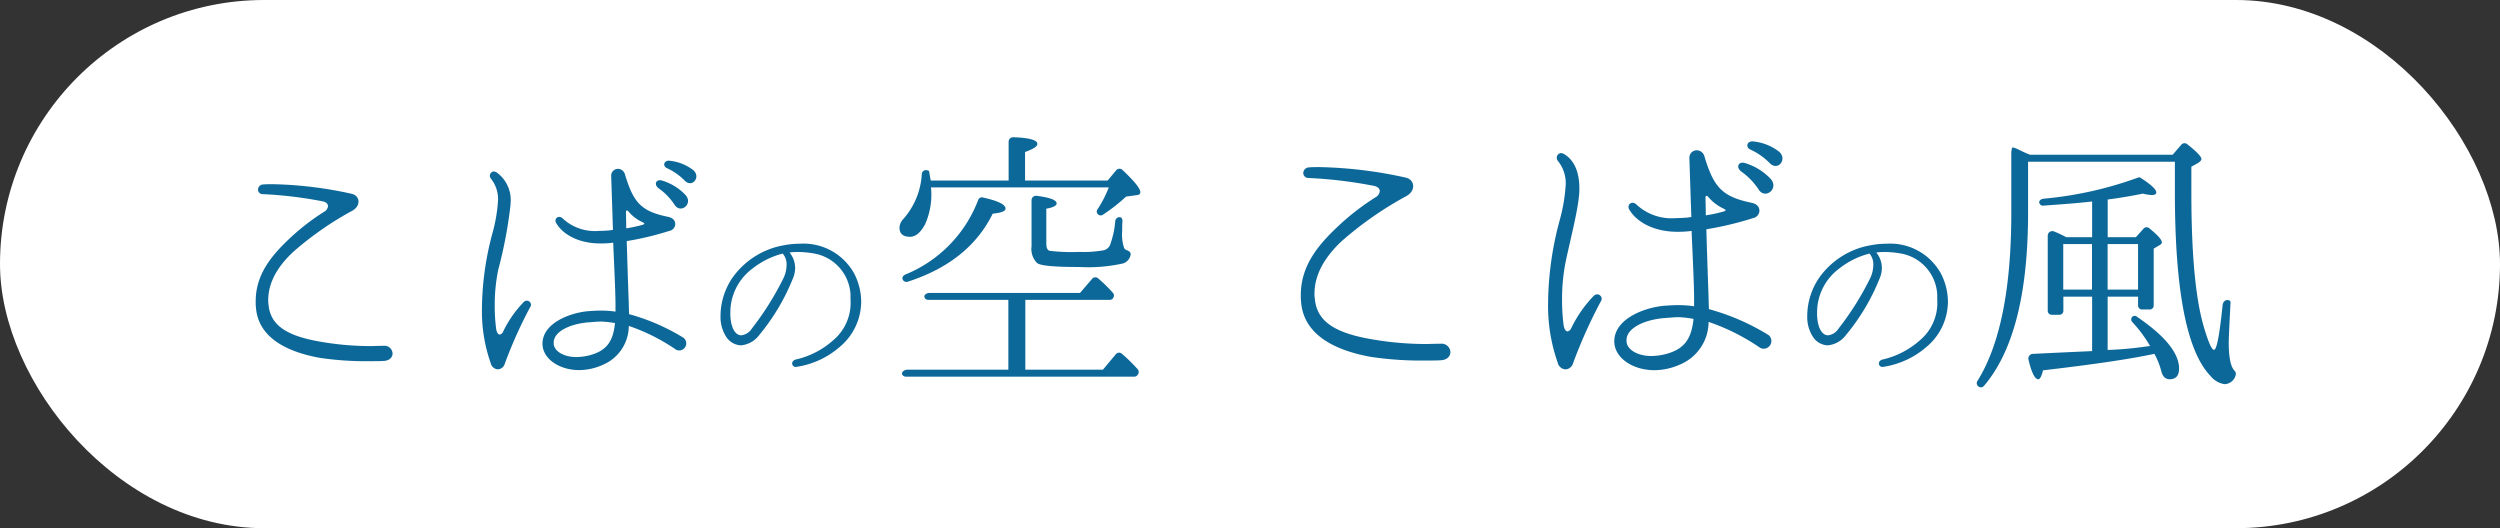
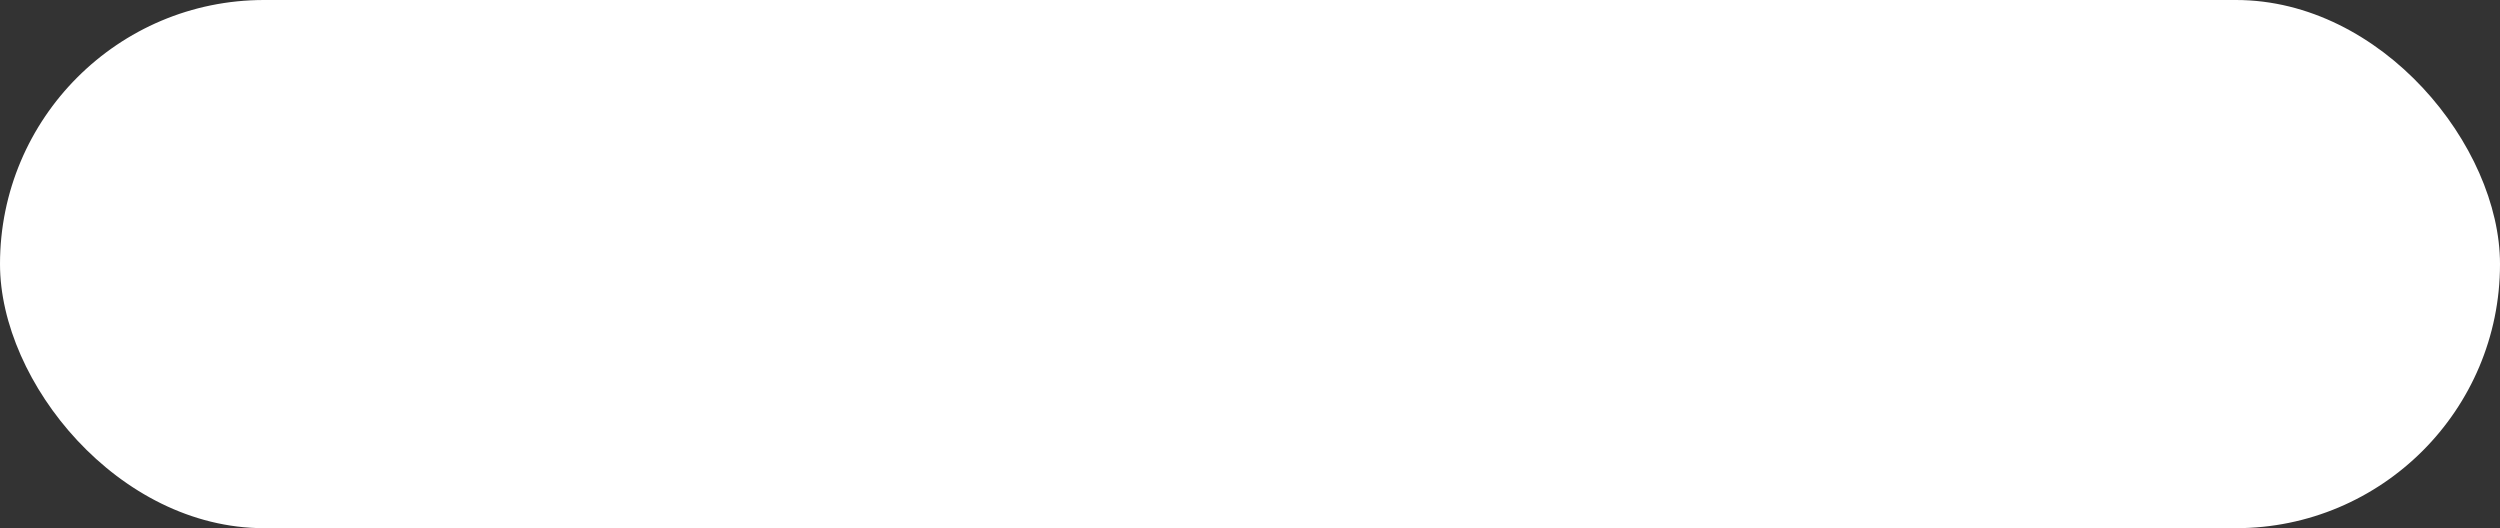
<svg xmlns="http://www.w3.org/2000/svg" width="284" height="60" viewBox="0 0 284 60">
  <rect x="0" y="0" width="284" height="60" fill="#333333" stroke="none" />
  <g id="グループ_32" data-name="グループ 32" transform="translate(-40 -23)">
    <rect id="長方形_28" data-name="長方形 28" width="284" height="60" rx="30" transform="translate(40 23)" fill="#fff" />
-     <path id="パス_20" data-name="パス 20" d="M36.79-53.261a.915.915,0,0,0-1.015-.87h-.058c-.551,0-1.044.029-1.508.029a32.83,32.83,0,0,1-5.425-.464c-4.061-.667-5.918-1.915-6.092-4.322a2.2,2.2,0,0,1-.029-.435c0-2,1.073-3.829,2.843-5.483a36.781,36.781,0,0,1,6.759-4.7c.957-.58.812-1.653-.087-1.886a45.093,45.093,0,0,0-8.993-1.1c-.406,0-.754,0-1.073.029a.6.6,0,0,0-.609.58.518.518,0,0,0,.522.522,46.314,46.314,0,0,1,6.788.812c.464.087.638.319.638.551a.812.812,0,0,1-.435.638A25.449,25.449,0,0,0,25.3-66.518c-2.263,2.089-4.061,4.264-4.061,7.339a5.589,5.589,0,0,0,.029.7c.29,3.713,4.061,5.134,7.252,5.715a35.734,35.734,0,0,0,5.86.377c.58,0,1.073,0,1.421-.029C36.471-52.449,36.79-52.855,36.79-53.261Zm25.266-3.452c-.2,2.031-.928,2.988-2.408,3.51a6.189,6.189,0,0,1-2,.348c-1.392,0-2.553-.667-2.553-1.566v-.087c0-1.16,1.653-2.089,3.945-2.292.522-.029,1.015-.087,1.508-.087A11.961,11.961,0,0,1,62.057-56.713ZM65.393-68s-.029.058-.174.116a15.384,15.384,0,0,1-1.886.406c0-.754-.029-1.392-.029-1.828,0-.2.058-.174.116-.2a.22.22,0,0,1,.116.058,4.615,4.615,0,0,0,1.653,1.276C65.364-68.085,65.393-68.027,65.393-68ZM70.034-71.3a6.071,6.071,0,0,0-2.7-1.624c-.609-.145-.9.464-.319.9a7.054,7.054,0,0,1,1.857,1.944C69.57-69.129,70.991-70.289,70.034-71.3ZM52.513-58.8a.477.477,0,0,0-.464-.464.562.562,0,0,0-.377.174,12.8,12.8,0,0,0-2.321,3.336.6.6,0,0,1-.377.348c-.145,0-.377-.174-.435-.783a20.921,20.921,0,0,1-.145-2.611,19.729,19.729,0,0,1,.406-4,50.313,50.313,0,0,0,1.392-7.368v-.116a3.88,3.88,0,0,0-1.566-3.539.861.861,0,0,0-.319-.116.482.482,0,0,0-.464.493.56.56,0,0,0,.087.29,3.694,3.694,0,0,1,.841,2.466,17.906,17.906,0,0,1-.638,3.771,33.872,33.872,0,0,0-1.189,8.238v.174a17.724,17.724,0,0,0,.986,6.324.9.9,0,0,0,.812.725.854.854,0,0,0,.783-.609,50.9,50.9,0,0,1,2.9-6.469A.468.468,0,0,0,52.513-58.8Zm17.637,4.38a.787.787,0,0,0-.435-.7,23.778,23.778,0,0,0-6.063-2.611c0-.406-.029-.783-.029-1.189,0,0-.145-3.945-.232-7.107a34.244,34.244,0,0,0,4.844-1.16.814.814,0,0,0,.667-.754c0-.348-.174-.7-.812-.841-3.133-.638-3.945-1.682-4.9-4.815a.838.838,0,0,0-.783-.638.769.769,0,0,0-.783.812v.029l.2,6.092c-.145.029-.261.029-.377.058-.435.029-.841.058-1.218.058a5.354,5.354,0,0,1-4.09-1.392.6.6,0,0,0-.435-.2.421.421,0,0,0-.406.435.39.39,0,0,0,.058.232c.7,1.247,2.466,2.35,5.018,2.35h.174a9.243,9.243,0,0,0,1.305-.087c.116,2.785.261,5.628.261,7.078v.754a11.063,11.063,0,0,0-1.711-.116c-.435,0-.87.029-1.305.058-1.973.145-5.251,1.276-5.28,3.684,0,1.74,1.915,3.017,4.177,3.017a6.608,6.608,0,0,0,2.7-.609,4.815,4.815,0,0,0,2.93-4.409,21.826,21.826,0,0,1,5.28,2.64.731.731,0,0,0,.464.145A.8.8,0,0,0,70.15-54.422Zm.725-19.726a5.3,5.3,0,0,0-2.669-1.015c-.609-.029-.783.638-.2.87a6.784,6.784,0,0,1,2,1.421C70.875-72.03,71.891-73.393,70.875-74.147ZM81.547-63.32a3.6,3.6,0,0,1-.318,1.433A32.967,32.967,0,0,1,77.606-56.1a1.648,1.648,0,0,1-1.194.776c-.517,0-.935-.478-1.134-1.333a5.447,5.447,0,0,1-.119-1.214A6.212,6.212,0,0,1,77.666-62.9a9.243,9.243,0,0,1,3.443-1.711A1.845,1.845,0,0,1,81.547-63.32Zm8.478,4.179a7.053,7.053,0,0,0-.776-3.164,6.573,6.573,0,0,0-6.209-3.423,9.263,9.263,0,0,0-1.711.159,9.066,9.066,0,0,0-5.871,3.622,7.713,7.713,0,0,0-1.413,4.4,4.127,4.127,0,0,0,.617,2.348,2.1,2.1,0,0,0,1.692,1.015,2.916,2.916,0,0,0,2.09-1.174,23.958,23.958,0,0,0,3.8-6.368,3.2,3.2,0,0,0,.279-1.254,2.8,2.8,0,0,0-.637-1.751,7.071,7.071,0,0,1,.915-.06,10.893,10.893,0,0,1,1.791.159,5.007,5.007,0,0,1,4.219,4.677v.577a5.53,5.53,0,0,1-1.95,4.6,9.582,9.582,0,0,1-4.2,2.189c-.318.06-.478.259-.478.458a.4.4,0,0,0,.438.4.252.252,0,0,0,.119-.02,9.636,9.636,0,0,0,4.816-2.229A6.728,6.728,0,0,0,90.024-59.141Zm31.458,8.228a.477.477,0,0,0-.032-.539,19.3,19.3,0,0,0-1.807-1.776.473.473,0,0,0-.7.063l-1.459,1.744h-8.814v-7.927h9.607a.438.438,0,0,0,.349-.19l.032-.063a.429.429,0,0,0-.032-.539,16.684,16.684,0,0,0-1.68-1.649.473.473,0,0,0-.7.063l-1.363,1.585H97.829c-.412,0-.729.254-.6.539a.457.457,0,0,0,.412.254h9.1v7.927H95.324c-.444,0-.761.285-.634.571a.483.483,0,0,0,.38.222h26a.438.438,0,0,0,.349-.19Zm-15.061-18.8c0-.476-.856-.888-2.568-1.268a.441.441,0,0,0-.539.285,14.844,14.844,0,0,1-8.275,8.466c-.285.127-.412.38-.285.6a.469.469,0,0,0,.539.222c4.629-1.49,7.863-4.058,9.671-7.736C105.946-69.239,106.421-69.43,106.421-69.715Zm15.314-1.871c0-.412-.666-1.237-2-2.5a.494.494,0,0,0-.761.032l-.951,1.141h-9.385v-3.234c.951-.349,1.4-.634,1.4-.919,0-.444-.92-.7-2.727-.761a.509.509,0,0,0-.539.507v4.407H97.924c-.1-.539-.159-.919-.19-1.078a.718.718,0,0,0-.317-.1.468.468,0,0,0-.507.444,8.414,8.414,0,0,1-2.093,5.1,1.53,1.53,0,0,0-.444.983c0,.7.412,1.046,1.2,1.046q.951,0,1.712-1.427a8.188,8.188,0,0,0,.666-4.185h20.2a13.065,13.065,0,0,1-1.268,2.473.415.415,0,0,0,.063.6.429.429,0,0,0,.539.032,20.134,20.134,0,0,0,2.632-2.061l1.173-.159C121.609-71.269,121.736-71.4,121.736-71.586Zm-1.11,7.134c.063-.285-.159-.444-.412-.539a.523.523,0,0,1-.317-.254,4.7,4.7,0,0,1-.222-1.934c0-.444,0-.824.032-1.11,0-.254-.1-.412-.222-.444a.482.482,0,0,0-.6.444,10.334,10.334,0,0,1-.6,2.727,1.061,1.061,0,0,1-.7.571,12.807,12.807,0,0,1-2.79.19,20.517,20.517,0,0,1-3.361-.127c-.254-.063-.38-.349-.38-.824v-3.963c.793-.127,1.173-.349,1.173-.6,0-.38-.761-.666-2.251-.856a.512.512,0,0,0-.6.507v5.232a2.27,2.27,0,0,0,.634,1.9c.444.317,2.029.444,4.788.444a18.036,18.036,0,0,0,5.01-.412A1.264,1.264,0,0,0,120.626-64.452ZM156.96-53.418a1,1,0,0,0-1.11-.951h-.063c-.6,0-1.141.032-1.649.032a35.884,35.884,0,0,1-5.929-.507c-4.439-.729-6.468-2.093-6.658-4.724a2.4,2.4,0,0,1-.032-.476c0-2.188,1.173-4.185,3.107-5.993a40.2,40.2,0,0,1,7.388-5.136c1.046-.634.888-1.807-.1-2.061a49.288,49.288,0,0,0-9.829-1.2c-.444,0-.824,0-1.173.032a.661.661,0,0,0-.666.634.566.566,0,0,0,.571.571,50.623,50.623,0,0,1,7.419.888c.507.1.7.349.7.6a.888.888,0,0,1-.476.7,27.816,27.816,0,0,0-4.058,3.107c-2.473,2.283-4.439,4.661-4.439,8.022a6.106,6.106,0,0,0,.032.761c.317,4.058,4.439,5.612,7.927,6.246a39.058,39.058,0,0,0,6.4.412c.634,0,1.173,0,1.554-.032C156.612-52.53,156.96-52.974,156.96-53.418Zm27.617-3.773c-.222,2.219-1.015,3.266-2.632,3.837a6.765,6.765,0,0,1-2.188.38c-1.522,0-2.79-.729-2.79-1.712v-.1c0-1.268,1.807-2.283,4.312-2.5.571-.032,1.11-.1,1.649-.1A13.072,13.072,0,0,1,184.577-57.191Zm3.646-12.334s-.032.063-.19.127a16.812,16.812,0,0,1-2.061.444c0-.824-.032-1.522-.032-2,0-.222.063-.19.127-.222a.24.24,0,0,1,.127.063,5.044,5.044,0,0,0,1.807,1.4C188.192-69.62,188.223-69.557,188.223-69.525Zm5.073-3.615a6.636,6.636,0,0,0-2.949-1.776c-.666-.159-.983.507-.349.983a7.711,7.711,0,0,1,2.029,2.124C192.789-70.761,194.343-72.03,193.3-73.139ZM174.146-59.474a.521.521,0,0,0-.507-.507.614.614,0,0,0-.412.19,13.988,13.988,0,0,0-2.537,3.646.65.65,0,0,1-.412.38c-.159,0-.412-.19-.476-.856a22.868,22.868,0,0,1-.159-2.854,21.565,21.565,0,0,1,.444-4.376c.6-2.79,1.522-6.278,1.522-8.054v-.127c0-1.712-.507-3.139-1.712-3.868a.941.941,0,0,0-.349-.127.527.527,0,0,0-.507.539.612.612,0,0,0,.1.317,4.038,4.038,0,0,1,.919,2.7,19.573,19.573,0,0,1-.7,4.122,37.023,37.023,0,0,0-1.3,9v.19a19.372,19.372,0,0,0,1.078,6.912.987.987,0,0,0,.888.793.934.934,0,0,0,.856-.666,55.636,55.636,0,0,1,3.171-7.071A.511.511,0,0,0,174.146-59.474Zm19.278,4.788a.86.86,0,0,0-.476-.761,25.989,25.989,0,0,0-6.627-2.854c0-.444-.032-.856-.032-1.3,0,0-.159-4.312-.254-7.768a37.429,37.429,0,0,0,5.3-1.268.89.89,0,0,0,.729-.824c0-.38-.19-.761-.888-.919-3.424-.7-4.312-1.839-5.358-5.263a.916.916,0,0,0-.856-.7.841.841,0,0,0-.856.888v.032l.222,6.658c-.159.032-.285.032-.412.063-.476.032-.92.063-1.332.063a5.852,5.852,0,0,1-4.471-1.522.661.661,0,0,0-.476-.222.461.461,0,0,0-.444.476.426.426,0,0,0,.063.254c.761,1.363,2.7,2.568,5.485,2.568h.19a10.1,10.1,0,0,0,1.427-.1c.127,3.044.285,6.151.285,7.736v.824a12.092,12.092,0,0,0-1.871-.127c-.476,0-.951.032-1.427.063-2.156.159-5.739,1.4-5.771,4.027,0,1.9,2.093,3.3,4.566,3.3a7.223,7.223,0,0,0,2.949-.666,5.262,5.262,0,0,0,3.2-4.819,23.856,23.856,0,0,1,5.771,2.885.8.8,0,0,0,.507.159A.879.879,0,0,0,193.423-54.686Zm.793-21.561a5.789,5.789,0,0,0-2.917-1.11c-.666-.032-.856.7-.222.951a7.415,7.415,0,0,1,2.188,1.554C194.216-73.932,195.326-75.422,194.216-76.247ZM205-63.32a3.605,3.605,0,0,1-.318,1.433A32.968,32.968,0,0,1,201.06-56.1a1.648,1.648,0,0,1-1.194.776c-.517,0-.935-.478-1.134-1.333a5.447,5.447,0,0,1-.119-1.214A6.212,6.212,0,0,1,201.12-62.9a9.243,9.243,0,0,1,3.443-1.711A1.845,1.845,0,0,1,205-63.32Zm8.478,4.179a7.053,7.053,0,0,0-.776-3.164,6.573,6.573,0,0,0-6.209-3.423,9.263,9.263,0,0,0-1.712.159,9.066,9.066,0,0,0-5.871,3.622,7.713,7.713,0,0,0-1.413,4.4,4.127,4.127,0,0,0,.617,2.348,2.1,2.1,0,0,0,1.692,1.015,2.916,2.916,0,0,0,2.09-1.174,23.958,23.958,0,0,0,3.8-6.368,3.2,3.2,0,0,0,.279-1.254,2.8,2.8,0,0,0-.637-1.751,7.071,7.071,0,0,1,.915-.06,10.893,10.893,0,0,1,1.791.159,5.007,5.007,0,0,1,4.219,4.677v.577a5.53,5.53,0,0,1-1.95,4.6,9.581,9.581,0,0,1-4.2,2.189c-.318.06-.478.259-.478.458a.4.4,0,0,0,.438.4.252.252,0,0,0,.119-.02,9.636,9.636,0,0,0,4.816-2.229A6.728,6.728,0,0,0,213.478-59.141Zm13.1-1.379v-5.168h3.266v5.168Zm5.041,0v-5.168h3.456v5.168Zm8.117,8.973c0-1.744-1.585-3.71-4.756-5.866a.4.4,0,0,0-.539-.032.424.424,0,0,0,0,.634,15.042,15.042,0,0,1,2,2.7l-.761.1a38.077,38.077,0,0,1-4.058.349v-6.056h3.456v.983a.449.449,0,0,0,.476.476h.824a.449.449,0,0,0,.476-.476v-6.436l.7-.412c.159-.1.222-.19.222-.317,0-.285-.476-.824-1.427-1.585a.459.459,0,0,0-.666.063l-.856.951h-3.2v-4.28q1.855-.238,4-.666a5.938,5.938,0,0,0,.983.159c.349,0,.539-.1.539-.285,0-.349-.571-.888-1.744-1.649a.337.337,0,0,0-.38-.032,42.4,42.4,0,0,1-10.653,2.378c-.349.032-.6.254-.507.507a.423.423,0,0,0,.444.285c2.124-.159,4-.285,5.549-.476v4.058h-2.949a12.357,12.357,0,0,0-1.332-.634.525.525,0,0,0-.761.507v8.466a.449.449,0,0,0,.476.476h.824a.449.449,0,0,0,.476-.476v-1.585h3.266v6.183l-.6.032c-1.459.063-3.519.159-6.119.285a.534.534,0,0,0-.507.666c.349,1.49.729,2.219,1.11,2.219.19,0,.38-.349.539-1.015,5.454-.634,9.671-1.237,12.651-1.871a8.453,8.453,0,0,1,.793,2c.159.6.476.888.951.888C239.387-50.342,239.736-50.754,239.736-51.547Zm6.436.729a.528.528,0,0,0-.159-.507c-.412-.444-.634-1.49-.634-3.171,0-.571.063-1.807.159-3.71l.032-.666c.032-.222,0-.349-.063-.38-.38-.222-.761.032-.824.476-.349,3.393-.666,5.1-.983,5.1q-.38,0-1.141-2.568c-.951-3.2-1.427-8.275-1.427-15.314v-2.917l.793-.444c.222-.159.349-.285.349-.444,0-.254-.539-.824-1.617-1.68a.488.488,0,0,0-.666.063l-.983,1.141H222.8c-.476-.19-.824-.349-1.078-.476a6.175,6.175,0,0,0-.634-.285.806.806,0,0,0-.222-.063c-.1-.063-.19.285-.19.7v6.754q0,12.889-3.837,19.056a.453.453,0,0,0,.1.634.449.449,0,0,0,.634-.063q4.994-5.85,5.01-19.595v-5.866H239.26v3.456c0,11.129,1.332,18.073,4.058,20.895a2.542,2.542,0,0,0,1.585.919A1.358,1.358,0,0,0,246.172-50.818Z" transform="translate(47.807 116.416)" fill="#0d689a" />
  </g>
</svg>